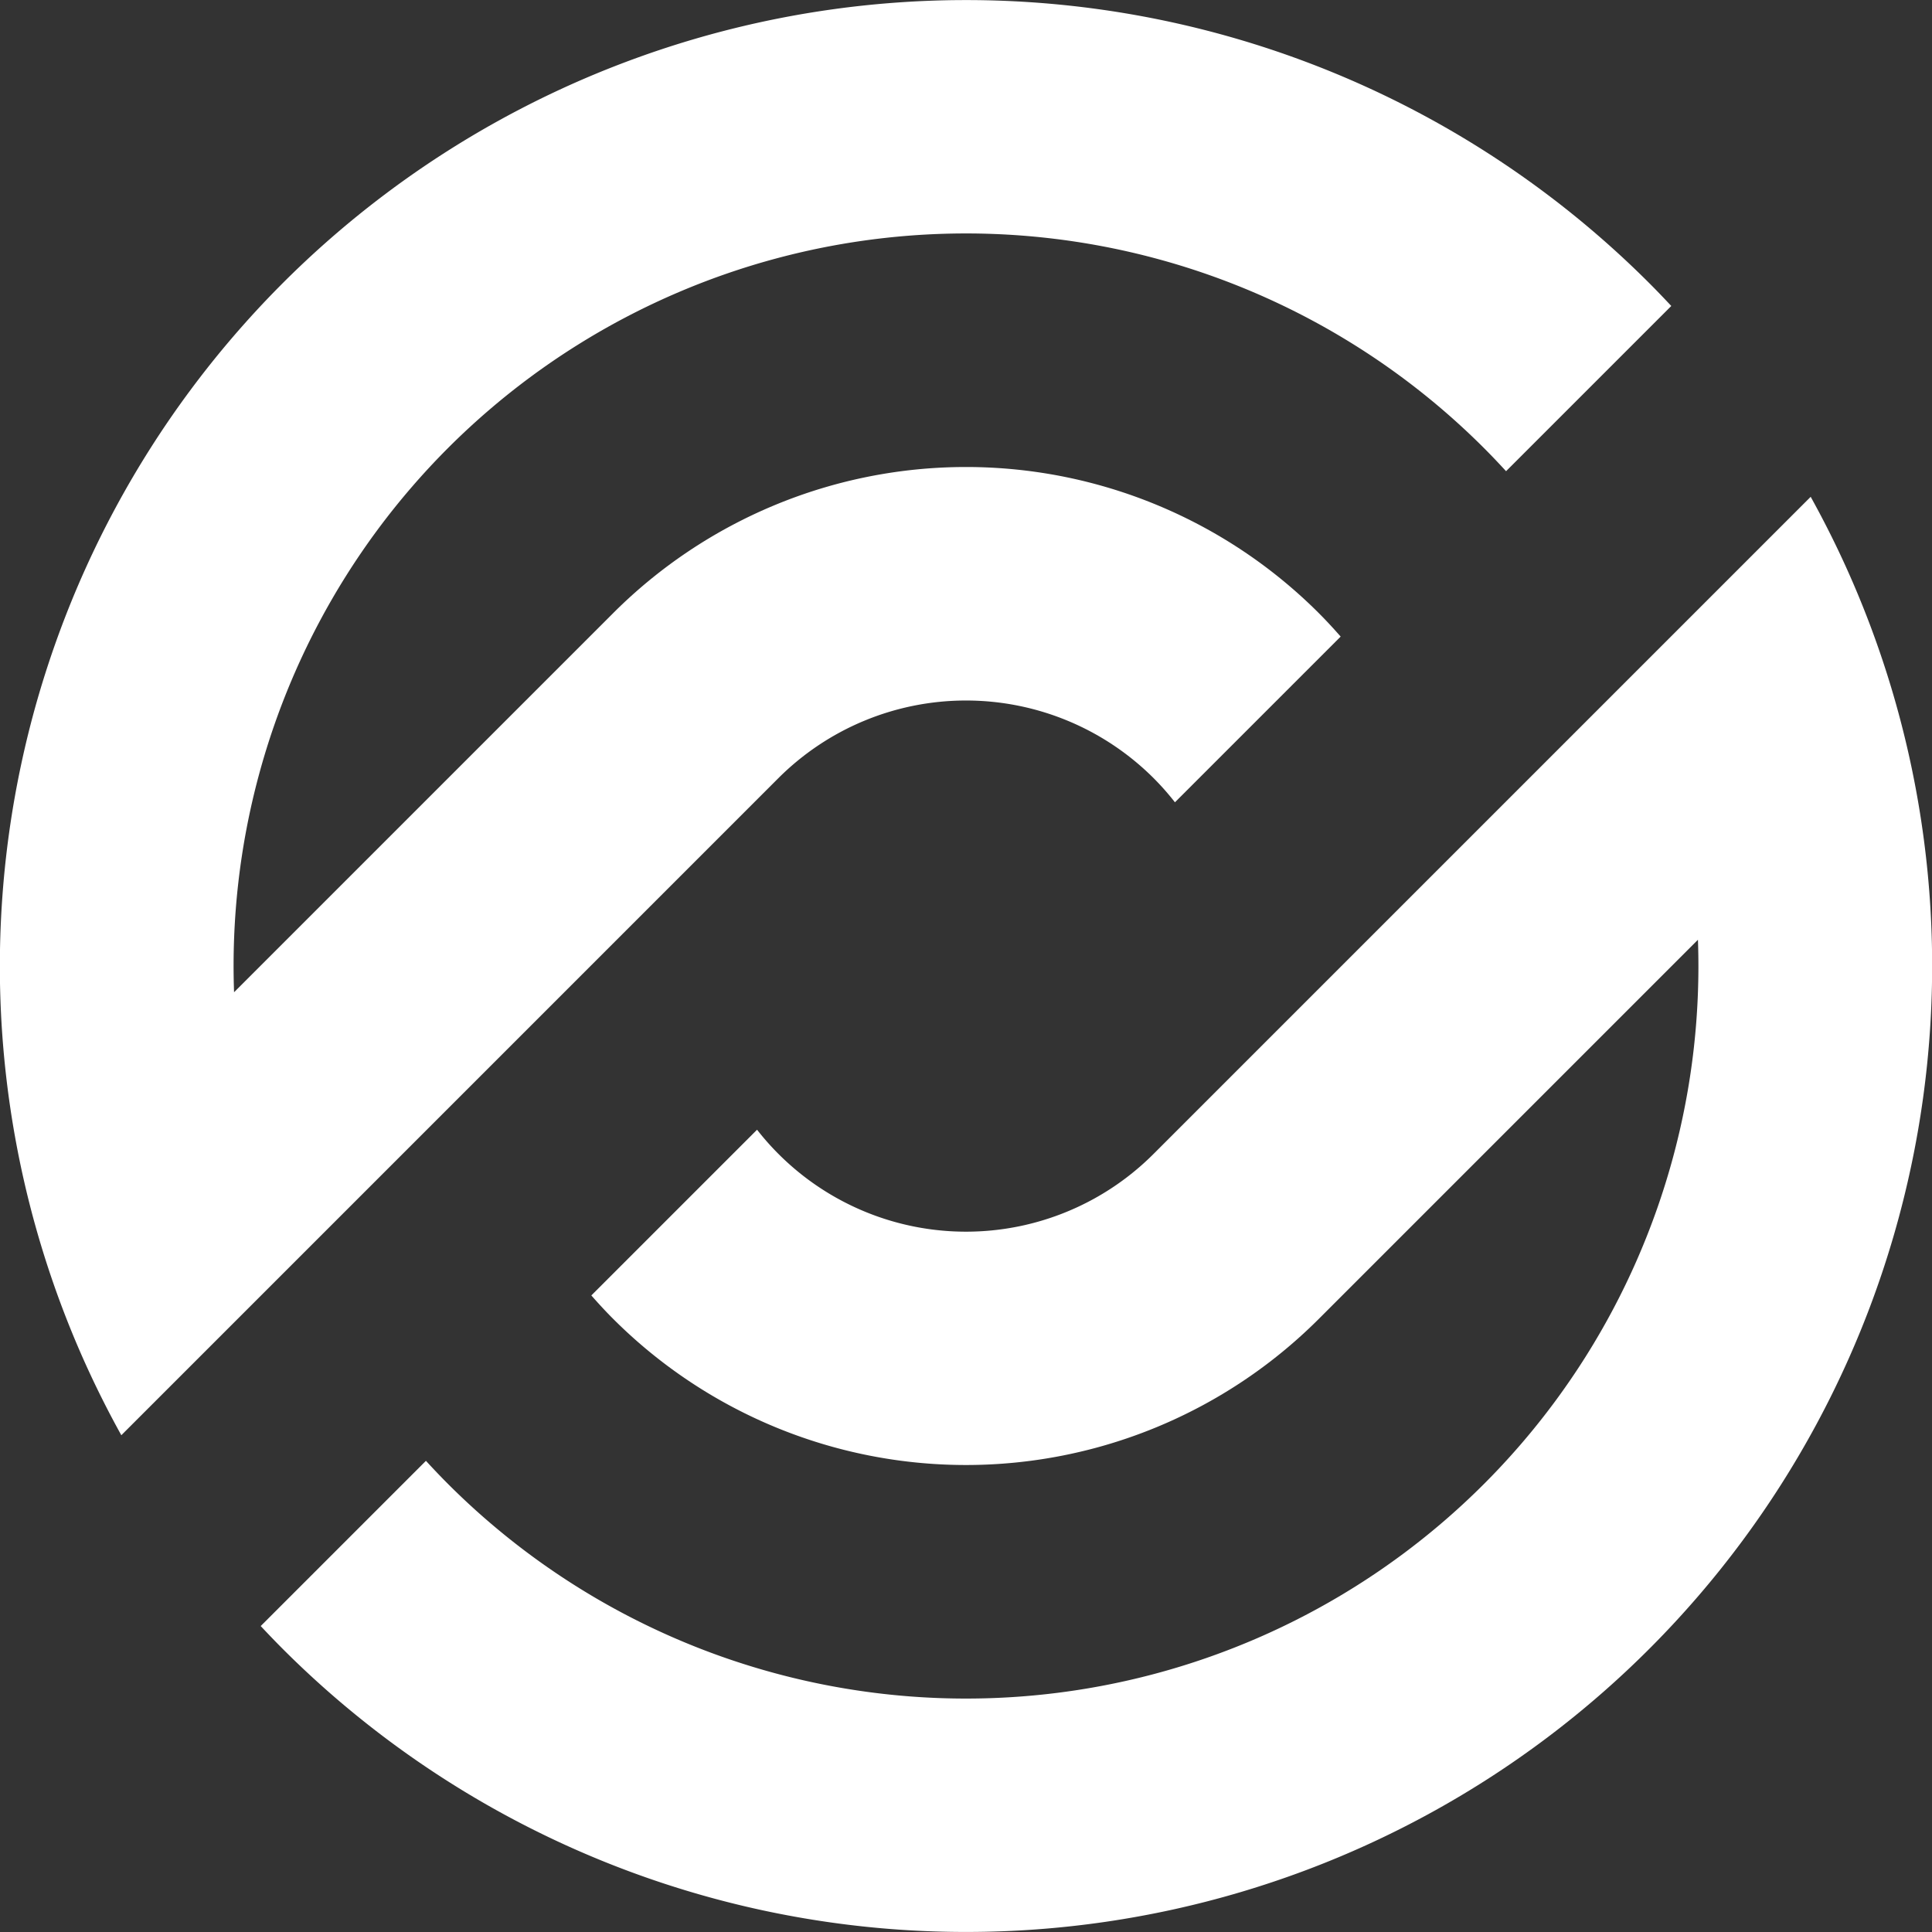
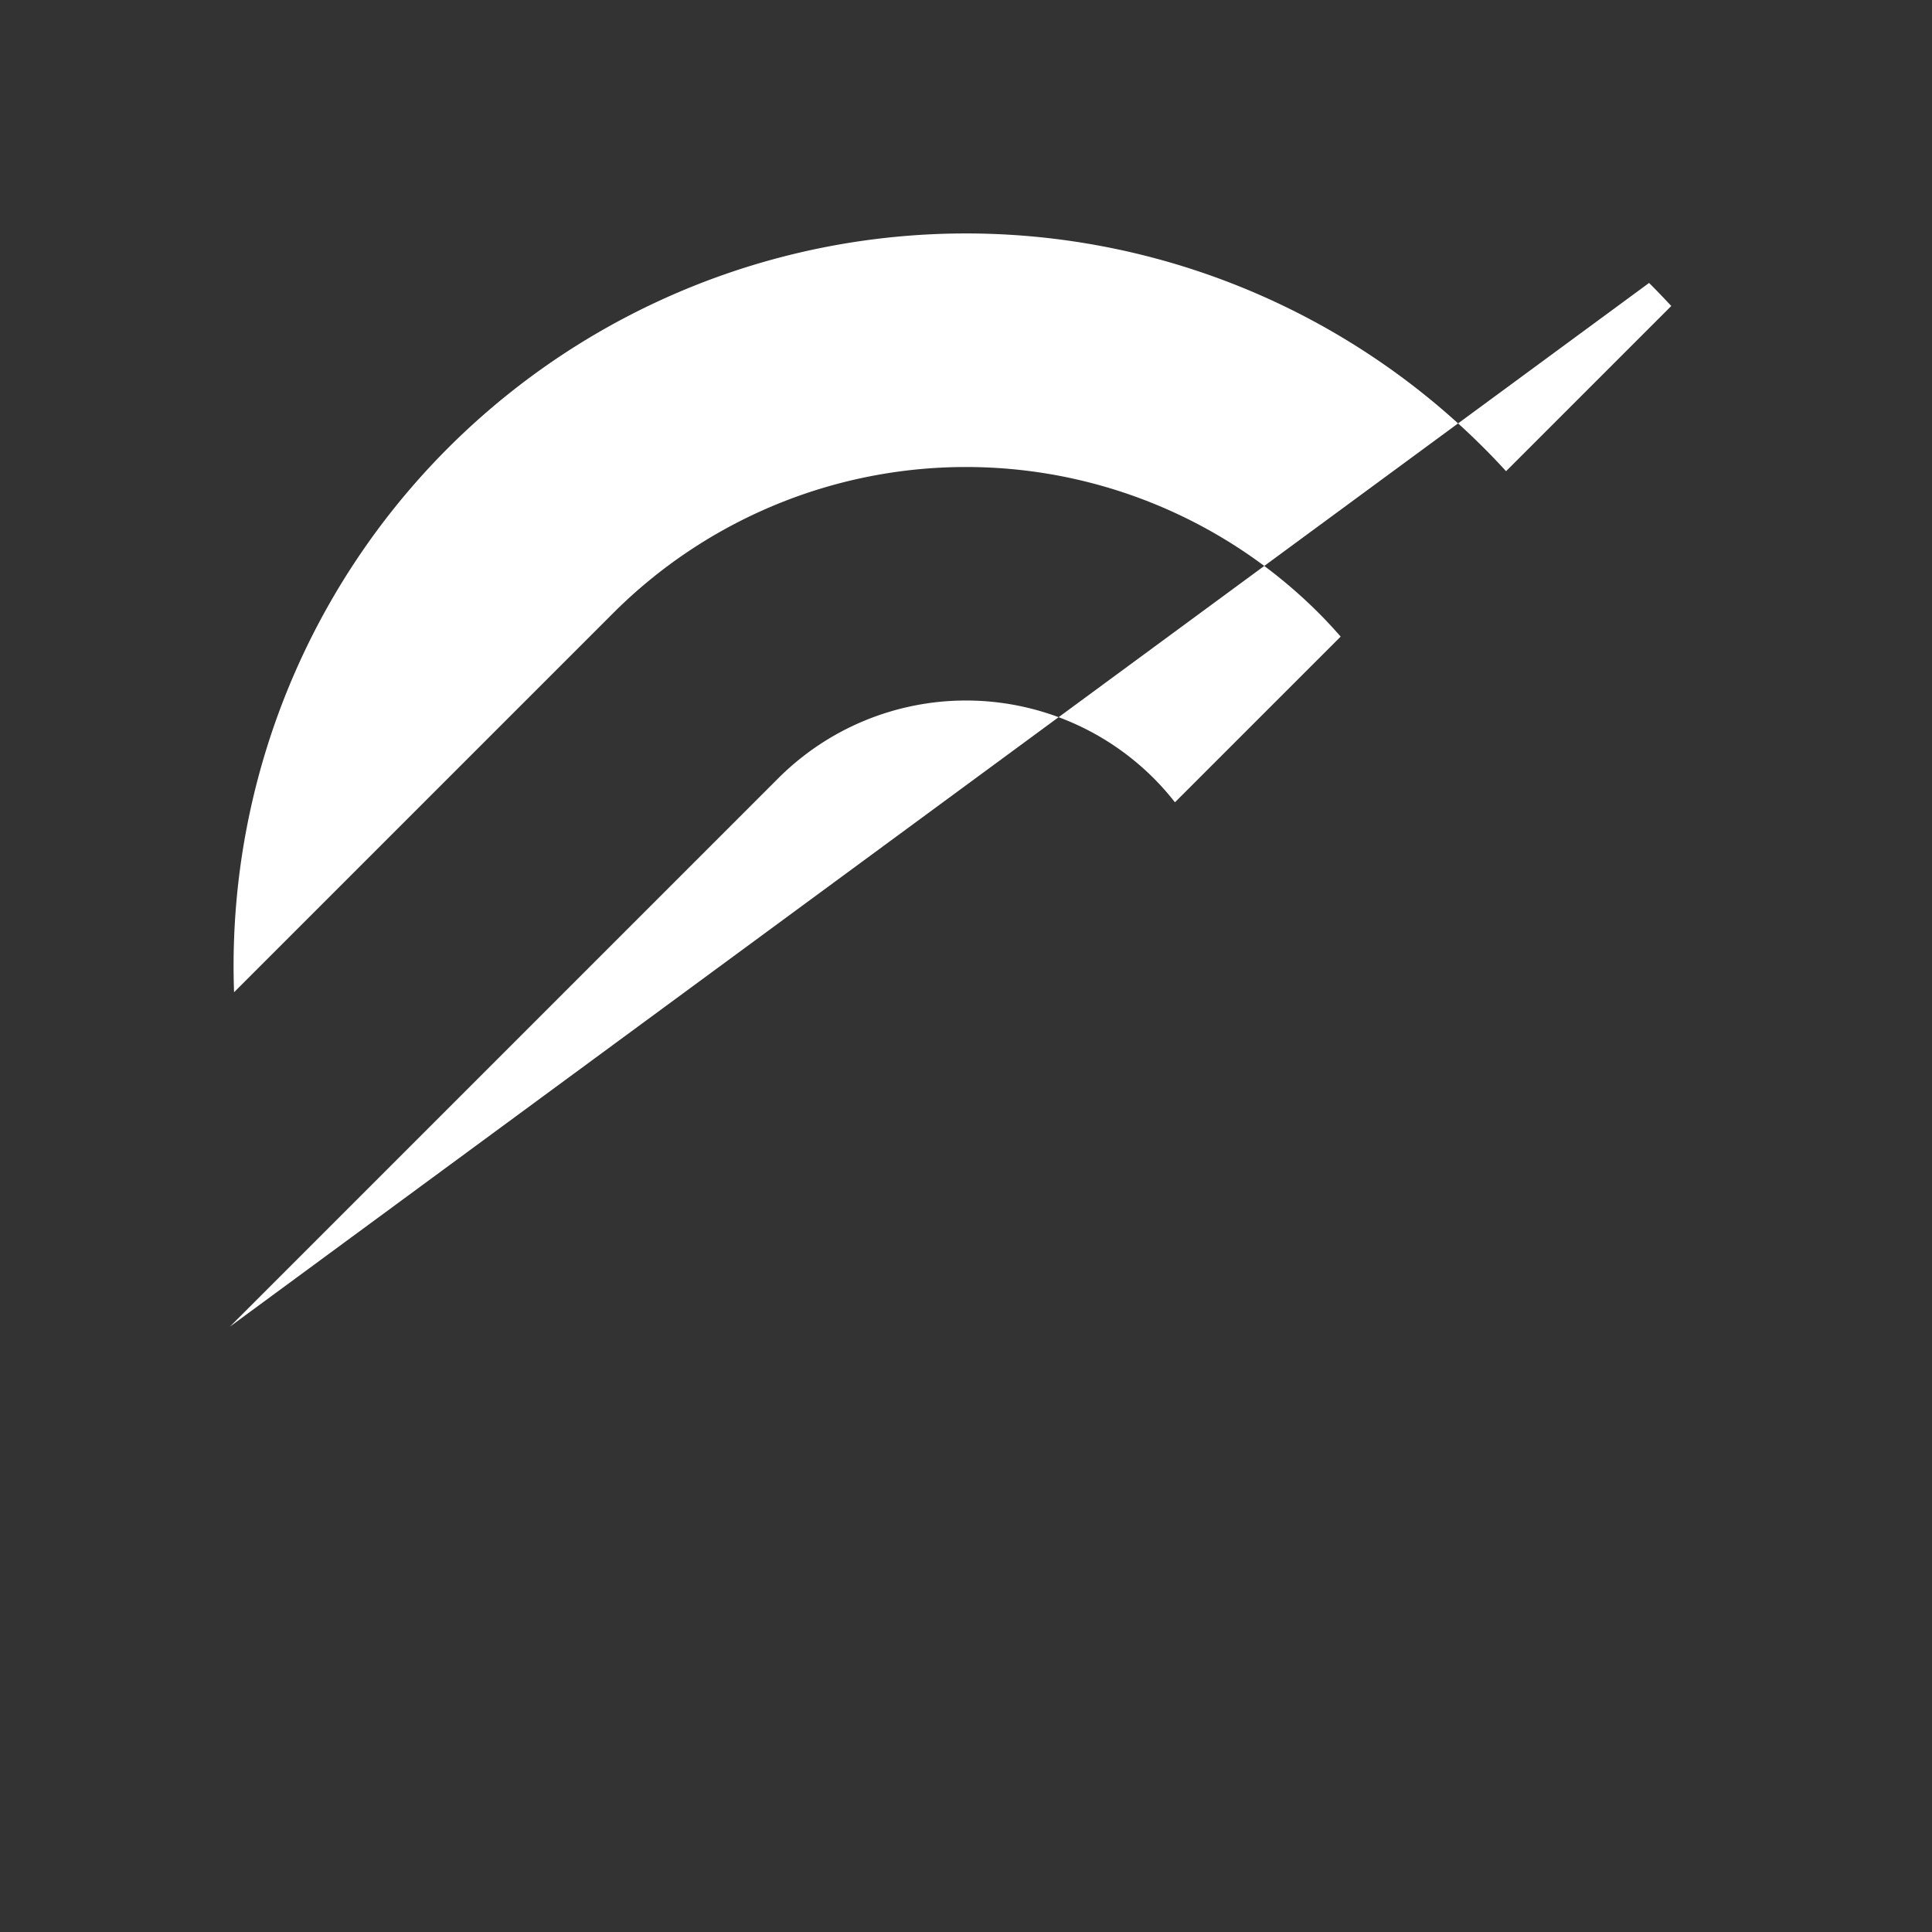
<svg xmlns="http://www.w3.org/2000/svg" viewBox="0 0 215.998 216">
  <rect x="0" y="0" width="215.998" height="216" fill="#333333" stroke="none" />
  <g id="Layer_2" data-name="Layer 2">
    <g id="Live_Content" data-name="Live Content">
-       <path d="M202.434,55.543,190.902,67.075,128.988,128.989l-0-0a29.636,29.636,0,0,1-44.349-2.686L66.111,144.83c.784.89,1.589,1.768,2.44,2.618a55.788,55.788,0,0,0,78.897,0h0l42.382-42.382A81.883,81.883,0,0,1,50.091,165.908c-.848-.848-1.668-1.712-2.471-2.587l-18.472,18.472c.813.867,1.636,1.728,2.483,2.575A108.016,108.016,0,0,0,202.434,55.543Z" style="fill:#fff" />
-       <path d="M128.988,87.011a29.912,29.912,0,0,1,2.372,2.686l18.527-18.527c-.784-.89-1.589-1.768-2.44-2.619a55.789,55.789,0,0,0-78.897 0l-.002.002-42.38,42.38A81.883,81.883,0,0,1,165.907,50.092c.848.848,1.668,1.712,2.471,2.588l18.472-18.472c-.813-.867-1.636-1.729-2.483-2.575A108.016,108.016,0,0,0,13.564,160.457L25.7,148.322,87.01,87.011A29.683,29.683,0,0,1,128.988,87.011Z" style="fill:#fff" />
+       <path d="M128.988,87.011a29.912,29.912,0,0,1,2.372,2.686l18.527-18.527c-.784-.89-1.589-1.768-2.44-2.619a55.789,55.789,0,0,0-78.897 0l-.002.002-42.38,42.38A81.883,81.883,0,0,1,165.907,50.092c.848.848,1.668,1.712,2.471,2.588l18.472-18.472c-.813-.867-1.636-1.729-2.483-2.575L25.7,148.322,87.01,87.011A29.683,29.683,0,0,1,128.988,87.011Z" style="fill:#fff" />
    </g>
  </g>
</svg>